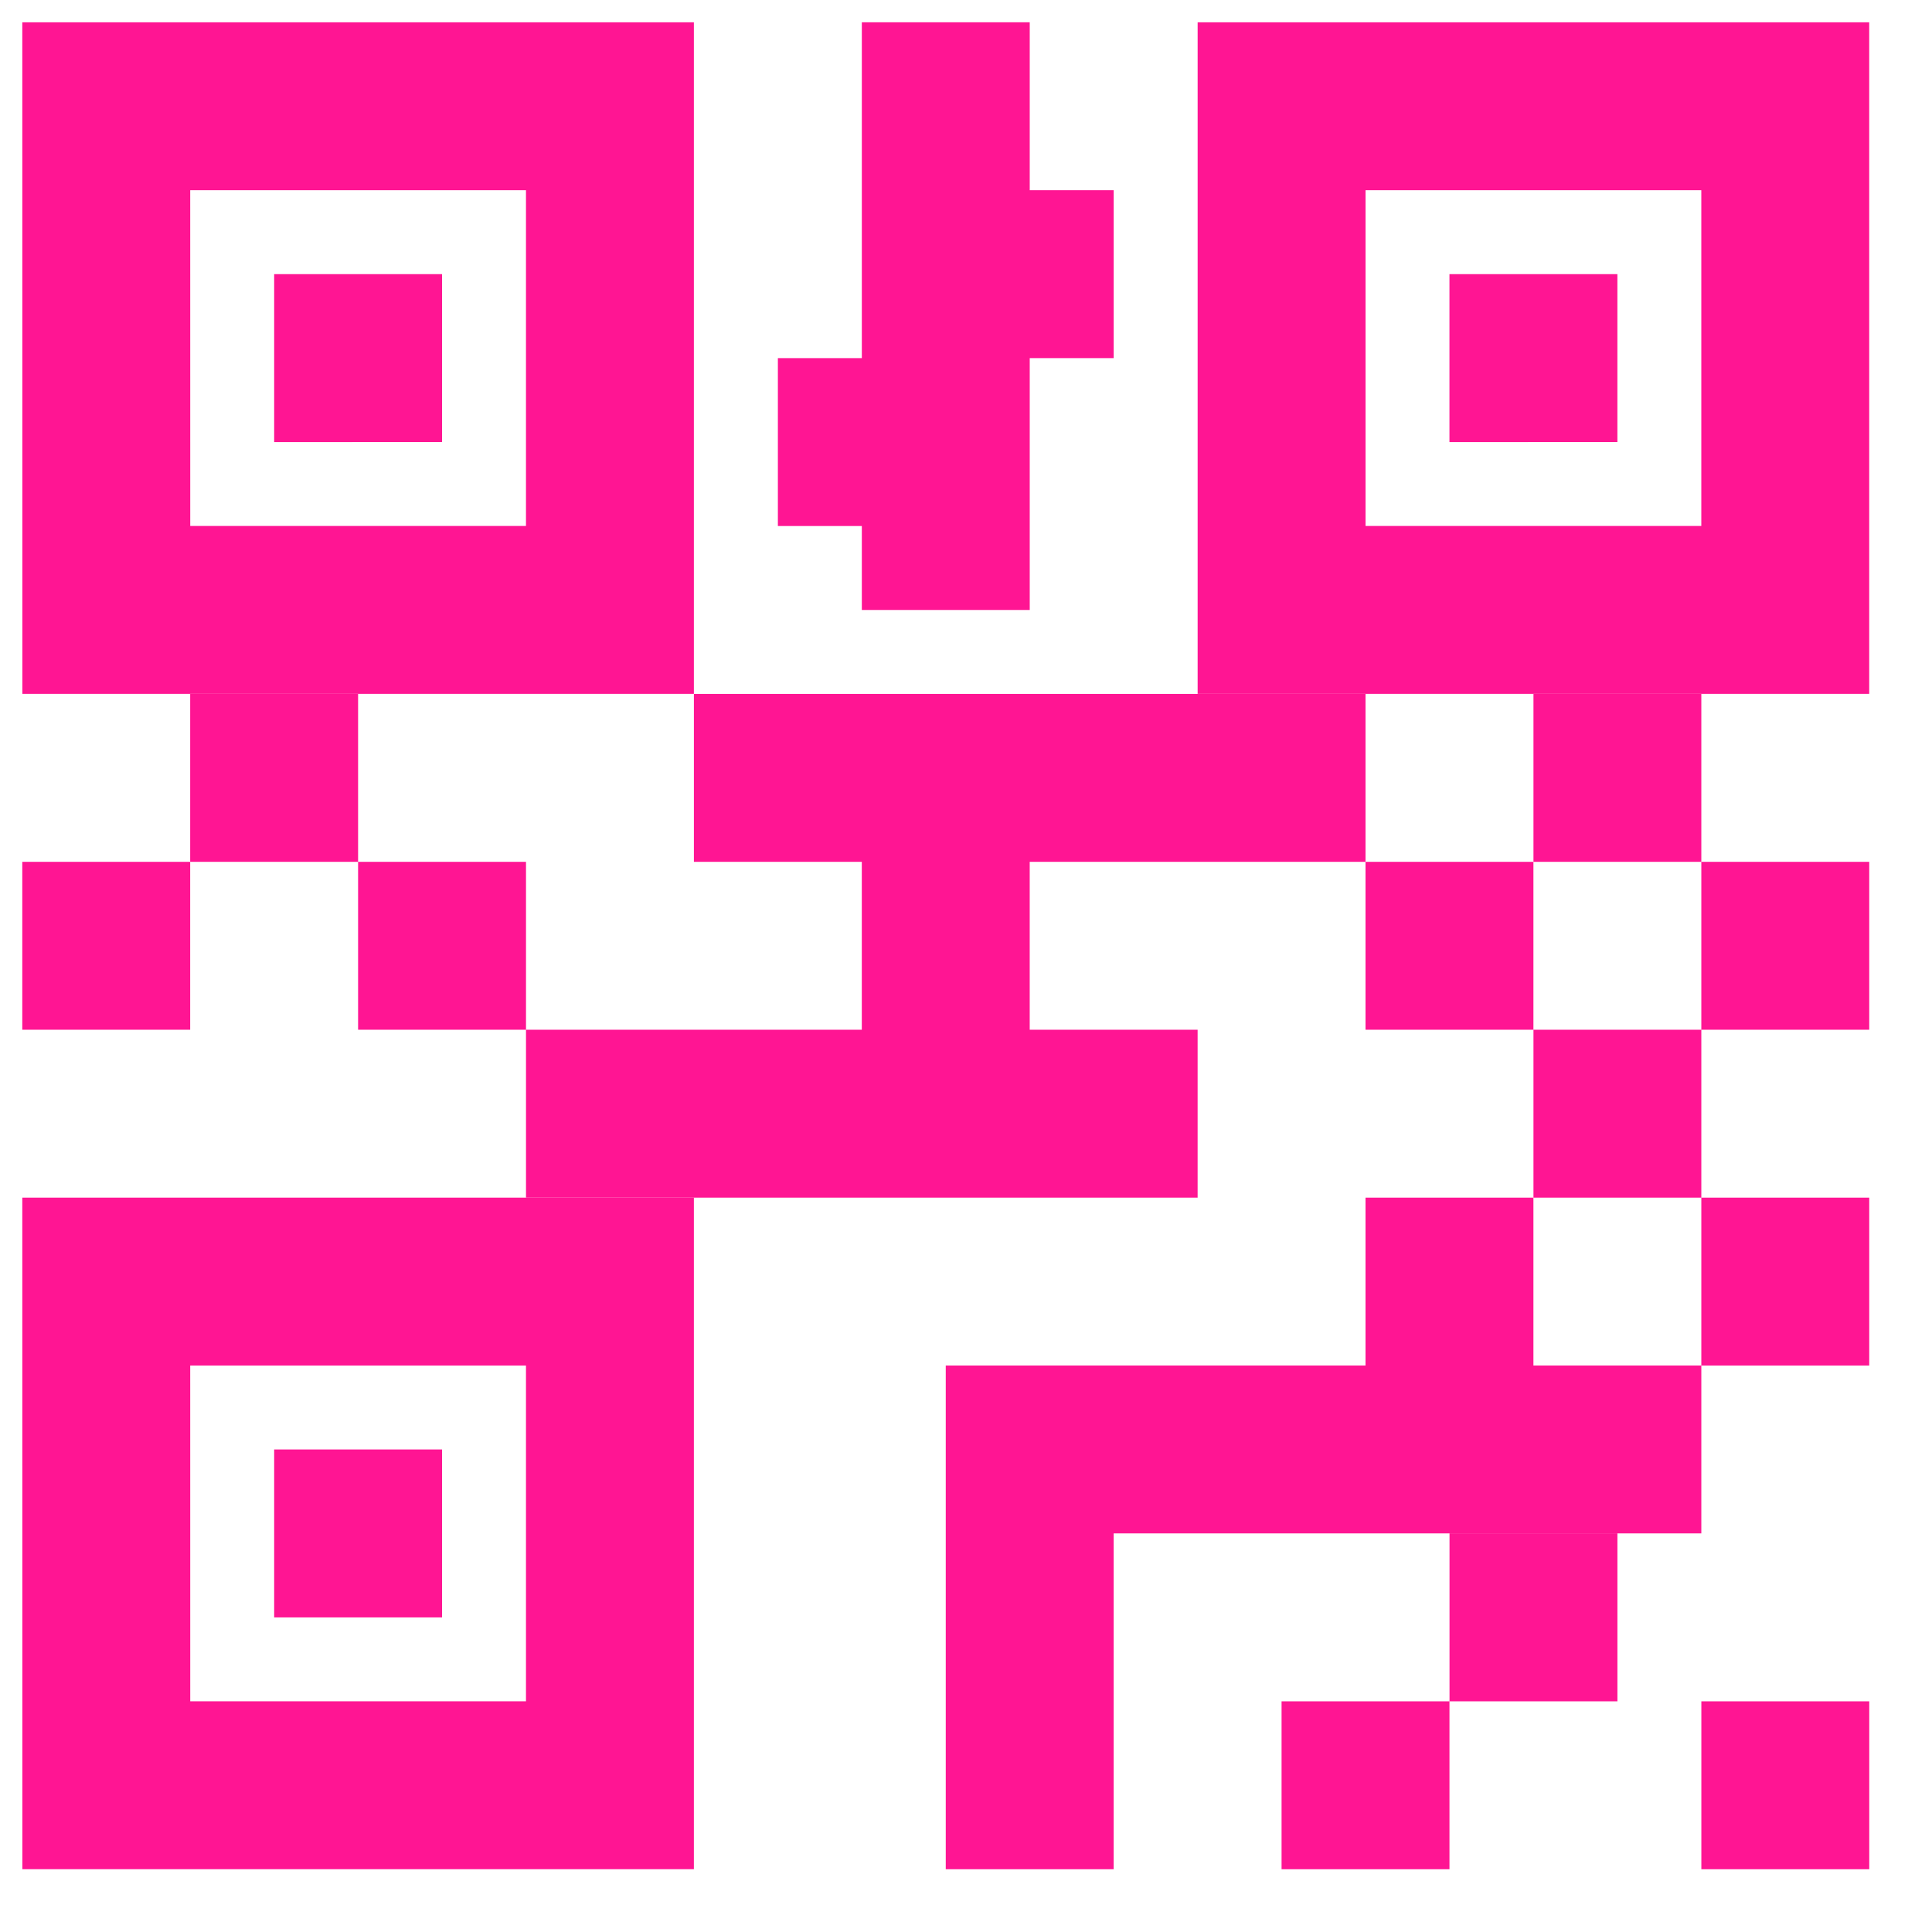
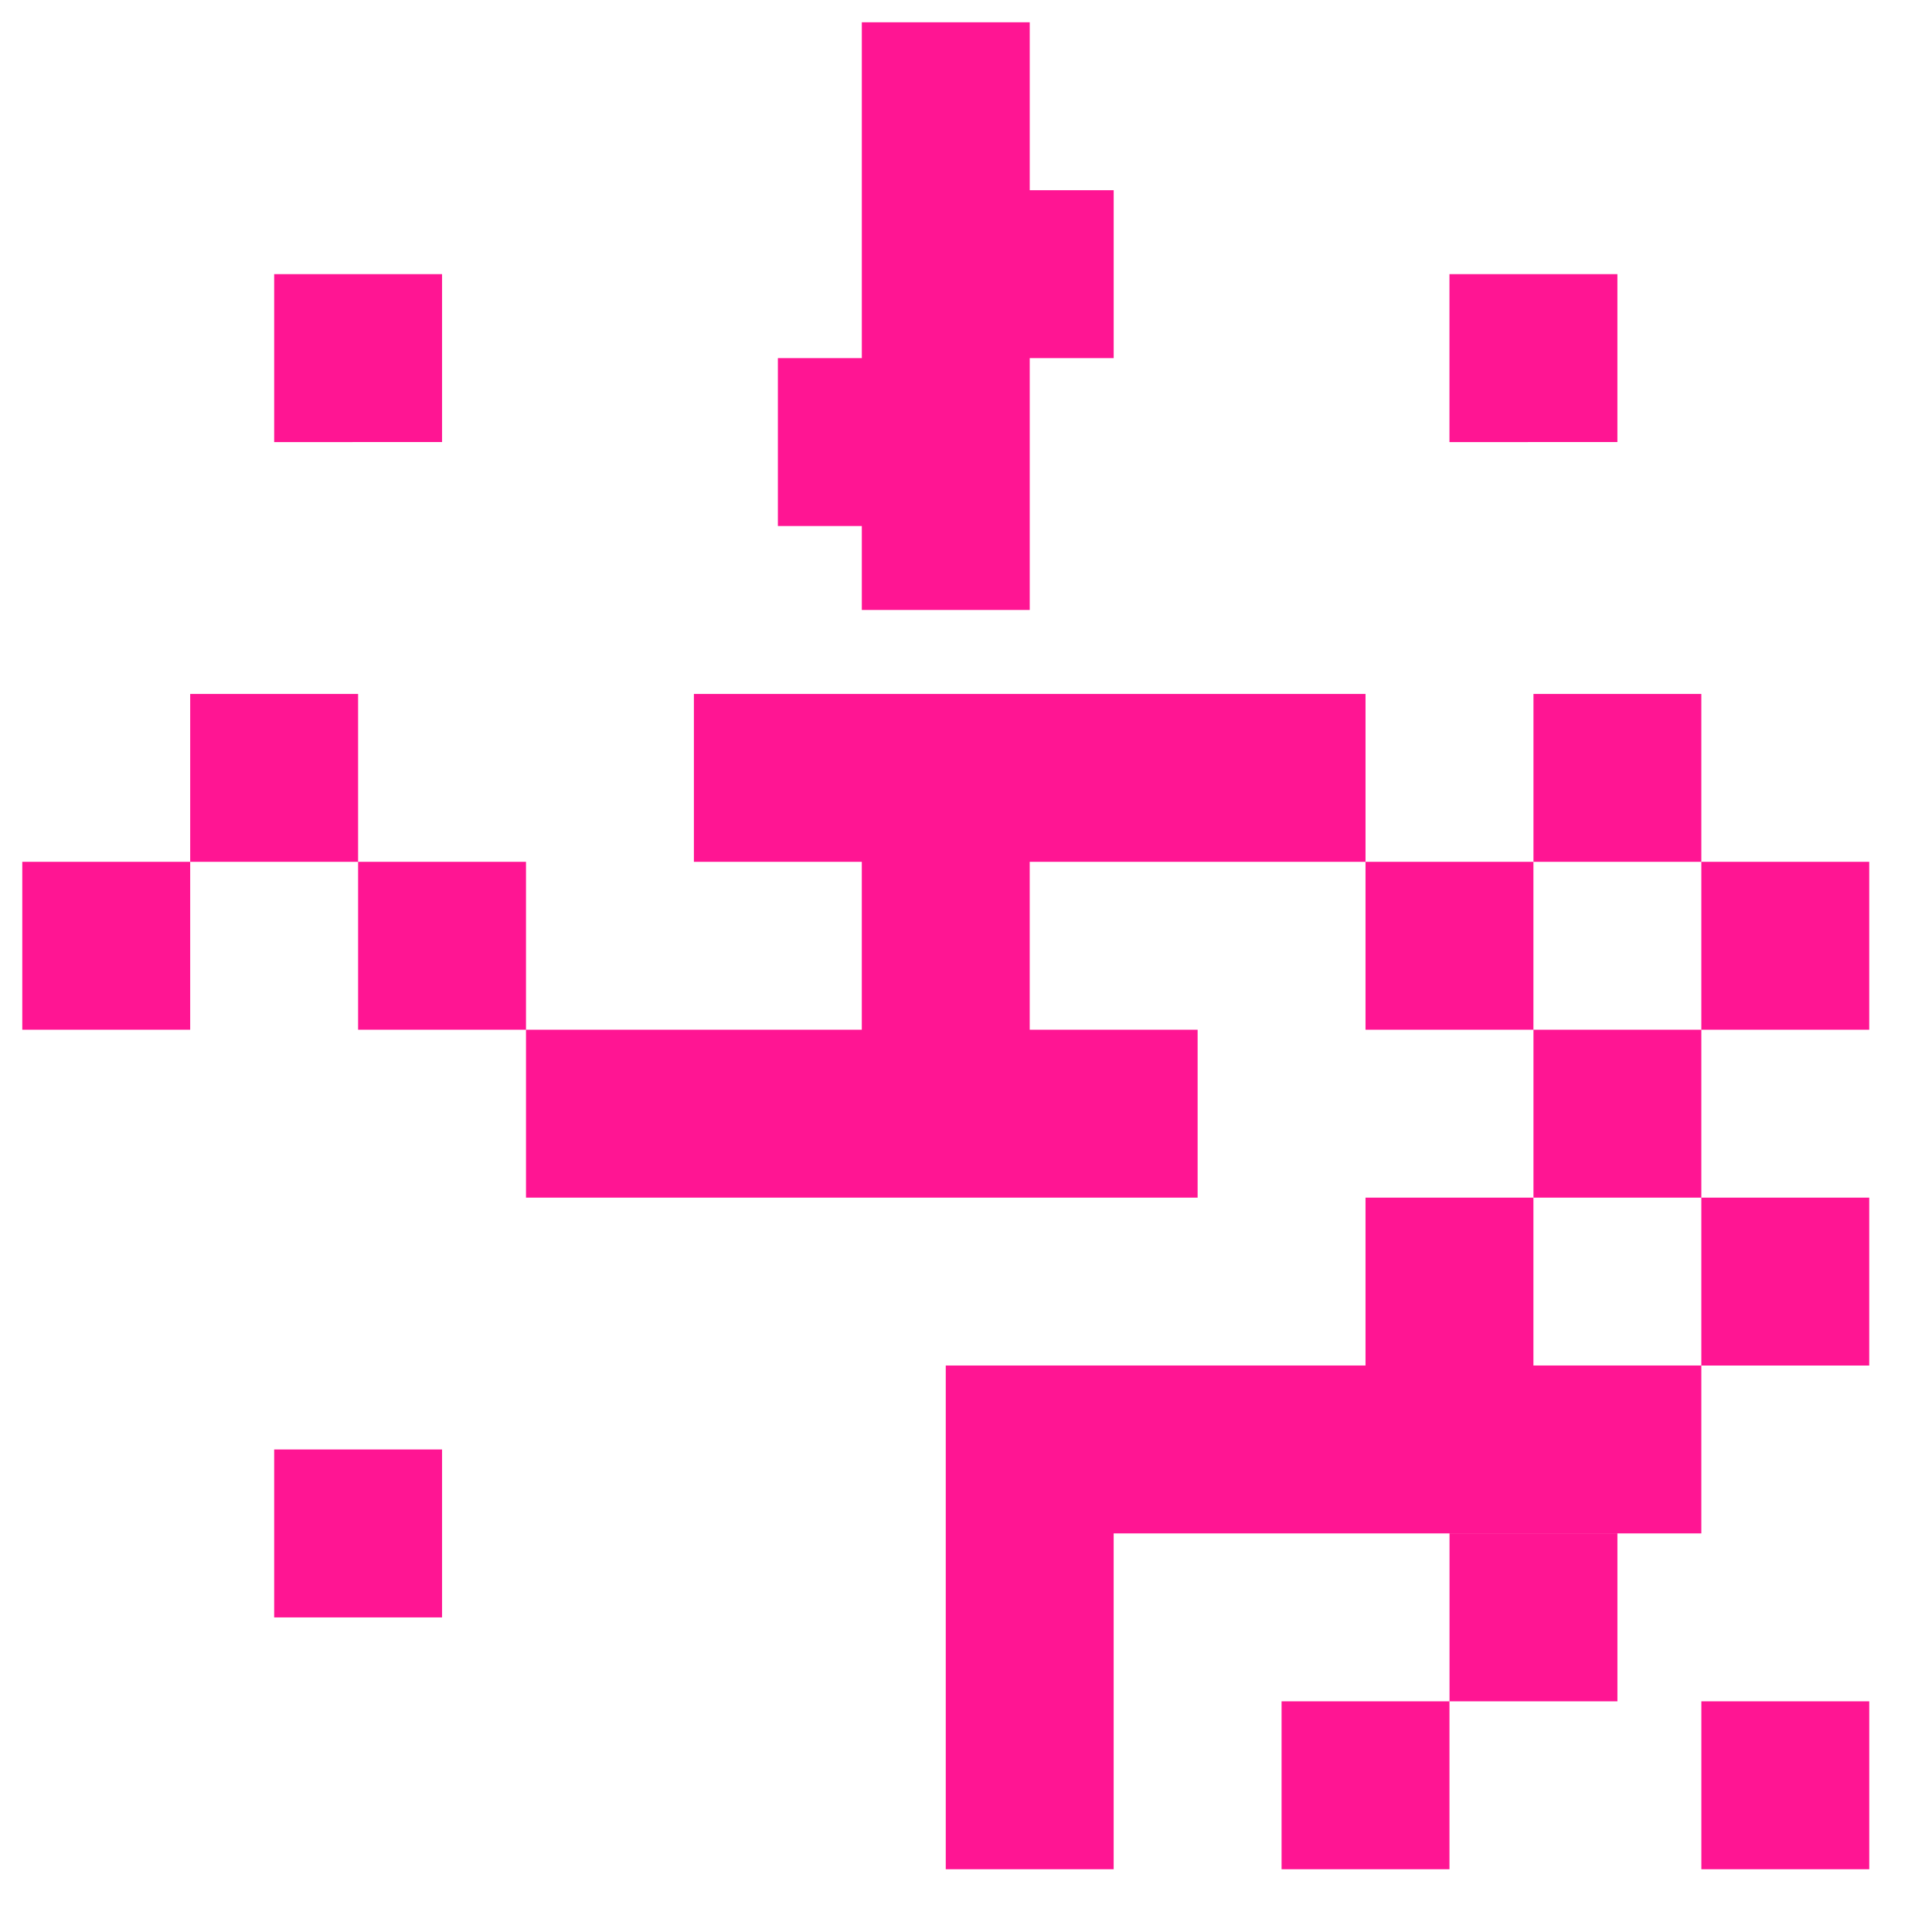
<svg xmlns="http://www.w3.org/2000/svg" viewBox="0 0 43 43" xml:space="preserve" fill-rule="evenodd" clip-rule="evenodd" stroke-miterlimit="10">
-   <path fill="none" stroke="#ff1593" stroke-width="3.737" d="M28.524 2.365h11.21v11.21h-11.21zM2.365 2.365h11.21v11.21H2.366zM2.365 28.524h11.21v11.21H2.366z" />
  <path fill="#ff1593" d="M6.102 6.102h3.737v3.737H6.102zM32.26 6.102h3.738v3.737H32.26zM6.102 32.26h3.737v3.738H6.102z" />
  <path d="M21.05.496v13.08M22.918 30.392v11.211M30.392 37.866v3.737M34.13 34.13v3.736M39.735 37.866v3.737M21.05 6.102h3.737M15.444 17.313h14.948M.496 21.05h3.737M4.233 17.313H7.97M7.97 21.05h3.737M30.392 21.05h3.737M34.13 17.313h3.736M37.866 21.05h3.737M30.392 28.524h3.737M34.13 24.787h3.736M37.866 28.524h3.737M11.707 24.787h14.948M22.918 32.26h14.948M19.181 21.05h3.737M17.313 9.839h3.737" fill="none" stroke="#ff1593" stroke-width="3.737" />
</svg>